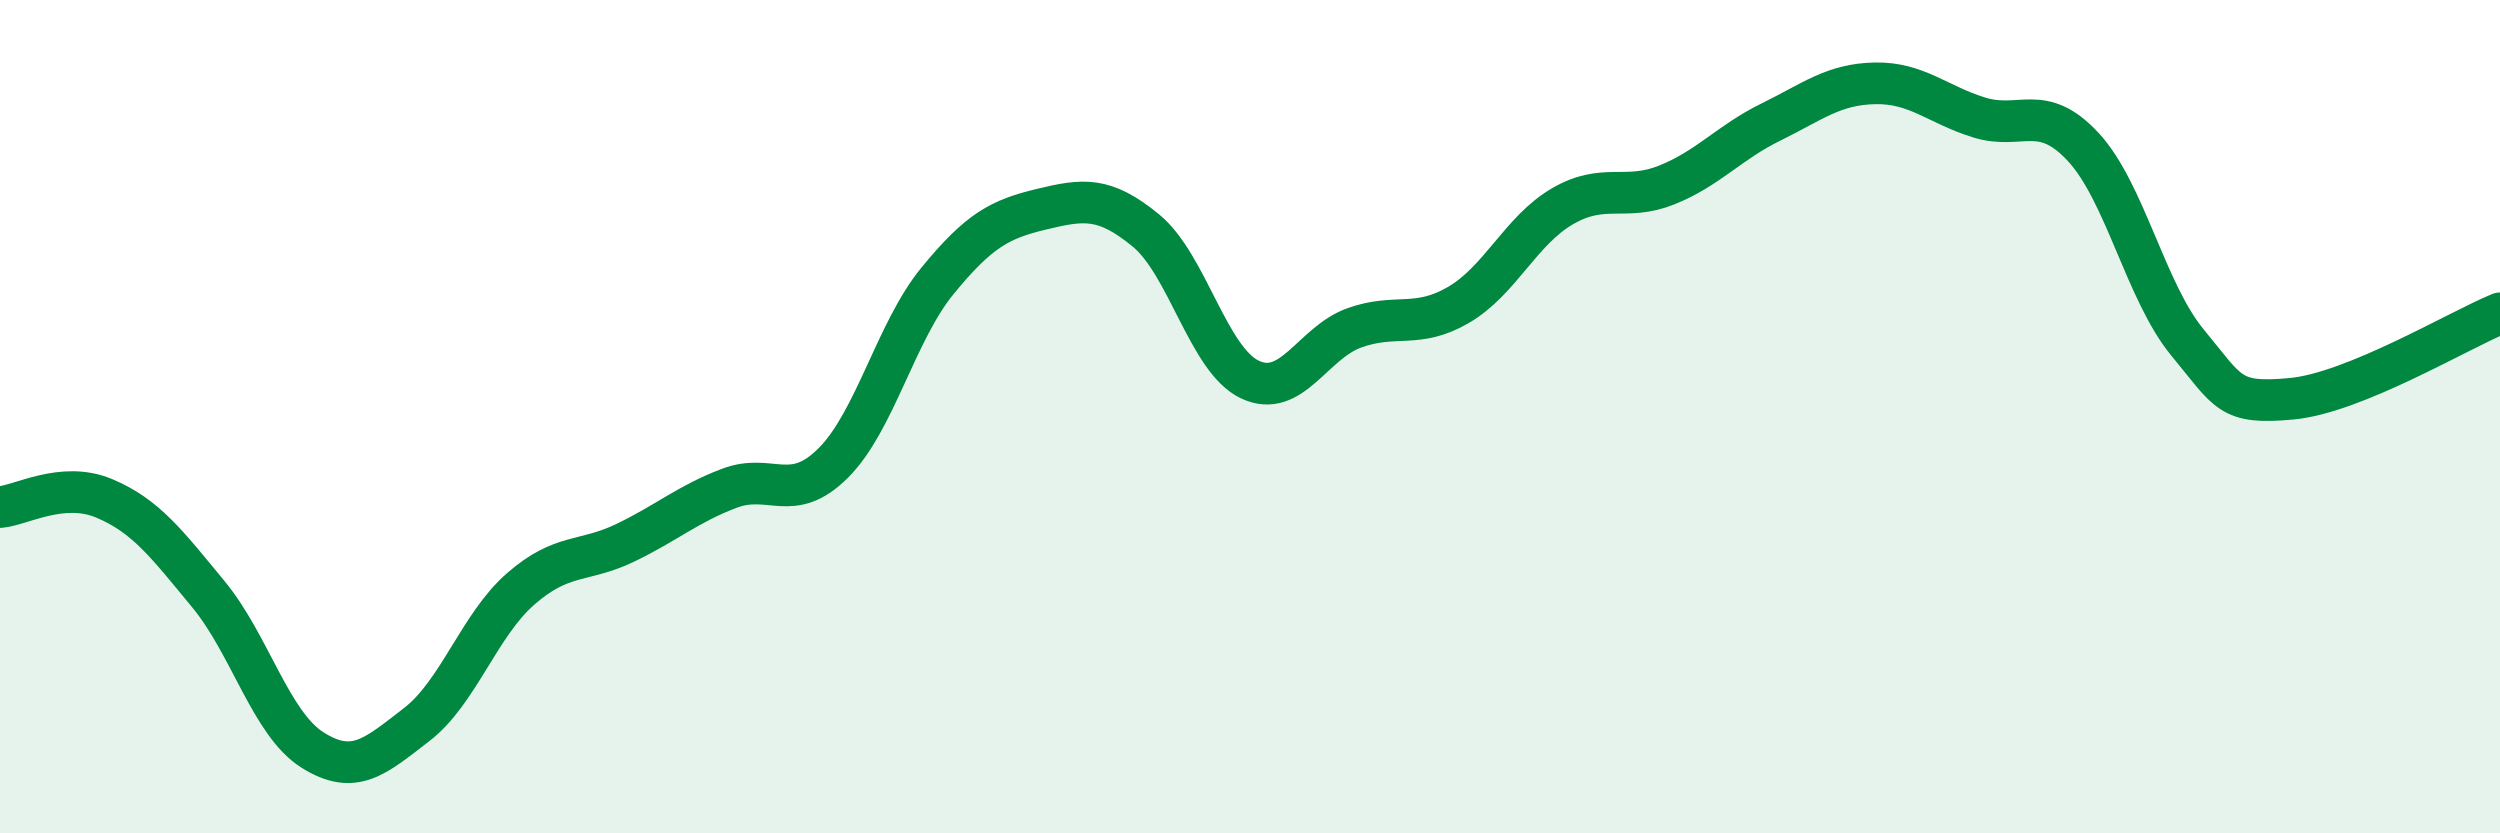
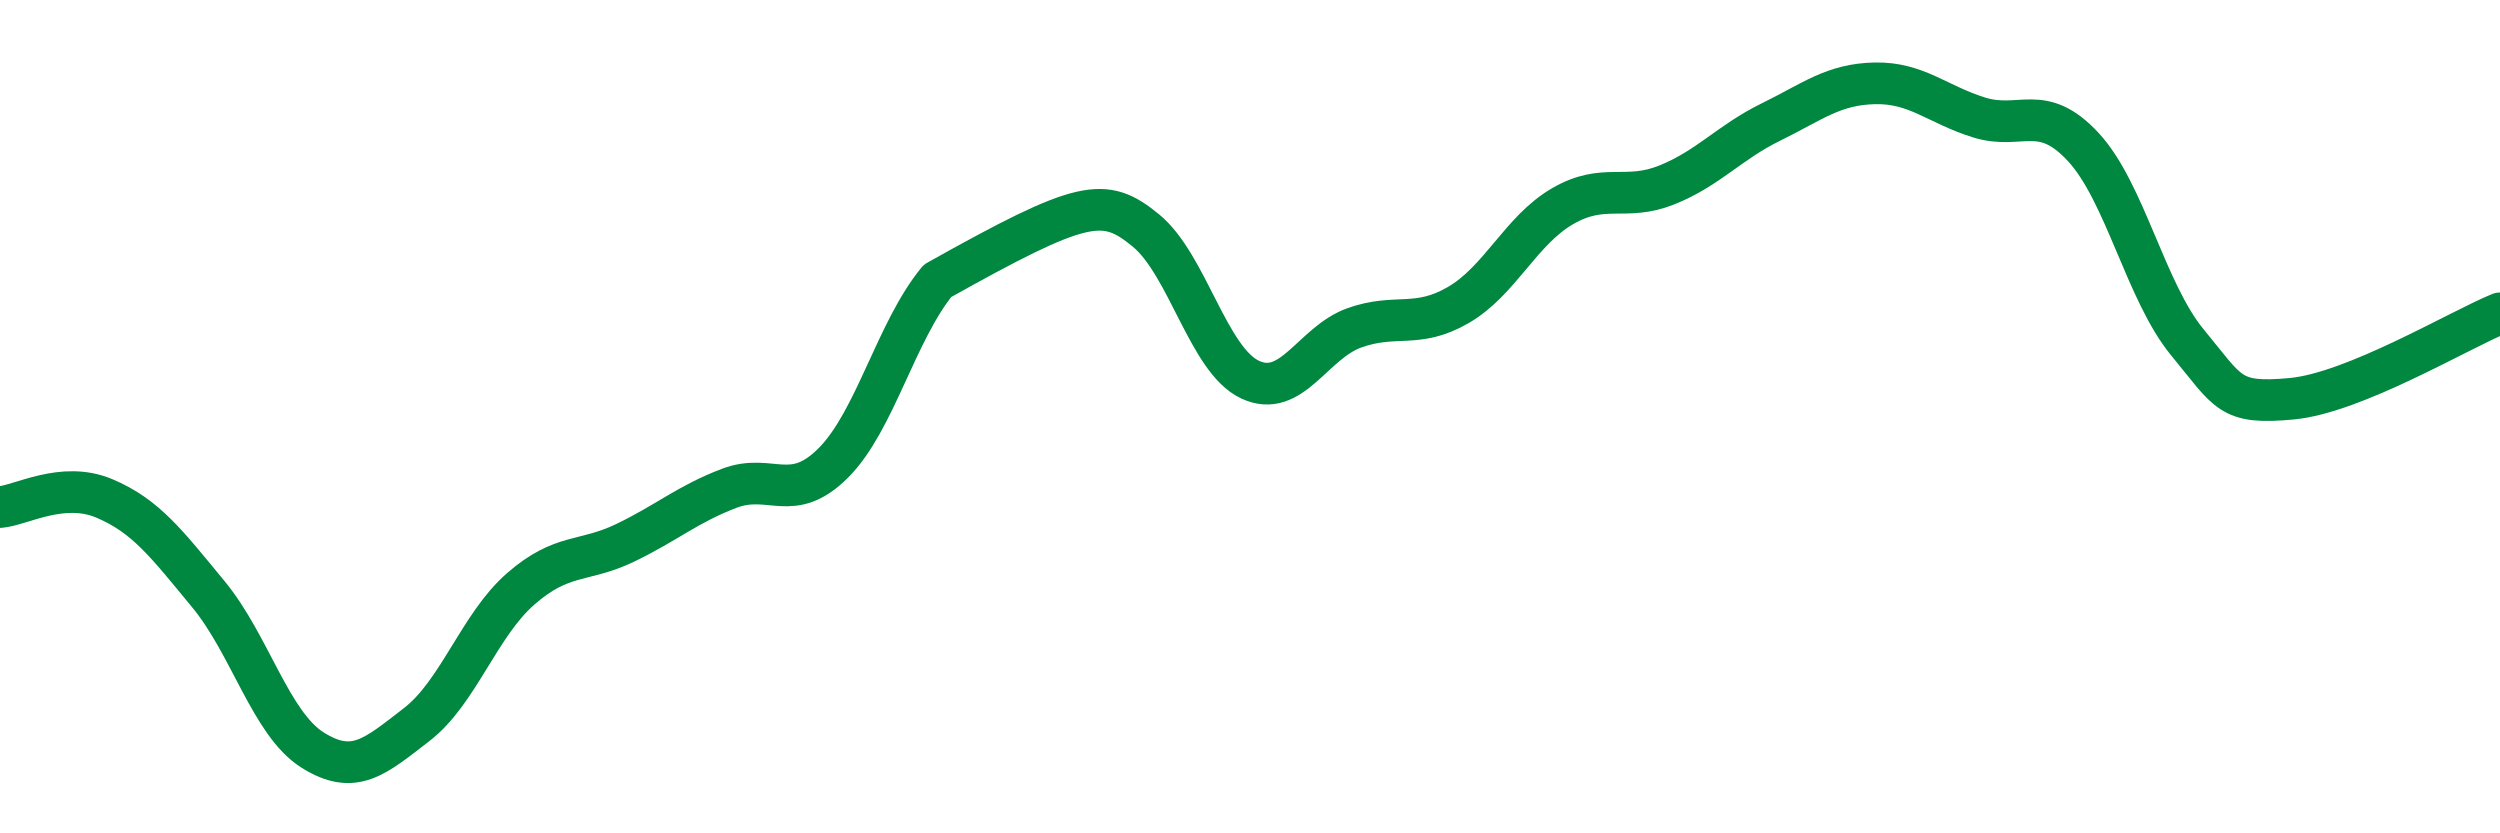
<svg xmlns="http://www.w3.org/2000/svg" width="60" height="20" viewBox="0 0 60 20">
-   <path d="M 0,12.17 C 0.5,12.13 1.5,11.54 2.5,11.96 C 3.5,12.38 4,13.05 5,14.26 C 6,15.47 6.5,17.37 7.5,18 C 8.5,18.63 9,18.16 10,17.39 C 11,16.62 11.5,15 12.5,14.13 C 13.5,13.26 14,13.51 15,13.03 C 16,12.55 16.5,12.1 17.5,11.72 C 18.5,11.34 19,12.11 20,11.11 C 21,10.11 21.5,7.96 22.5,6.74 C 23.5,5.52 24,5.26 25,5.02 C 26,4.78 26.5,4.71 27.5,5.53 C 28.5,6.35 29,8.64 30,9.11 C 31,9.58 31.5,8.23 32.5,7.87 C 33.5,7.51 34,7.9 35,7.32 C 36,6.74 36.5,5.53 37.5,4.95 C 38.5,4.37 39,4.84 40,4.44 C 41,4.04 41.5,3.42 42.5,2.93 C 43.5,2.44 44,2.02 45,2 C 46,1.98 46.5,2.51 47.5,2.82 C 48.5,3.13 49,2.45 50,3.53 C 51,4.61 51.5,7.01 52.5,8.22 C 53.5,9.43 53.5,9.71 55,9.57 C 56.5,9.43 59,7.93 60,7.52L60 20L0 20Z" fill="#008740" opacity="0.1" stroke-linecap="round" stroke-linejoin="round" />
-   <path d="M 0,12.17 C 0.5,12.13 1.5,11.54 2.5,11.96 C 3.5,12.38 4,13.05 5,14.26 C 6,15.47 6.5,17.37 7.5,18 C 8.5,18.63 9,18.16 10,17.39 C 11,16.62 11.5,15 12.5,14.13 C 13.5,13.26 14,13.51 15,13.03 C 16,12.55 16.5,12.1 17.5,11.72 C 18.5,11.34 19,12.11 20,11.11 C 21,10.11 21.5,7.96 22.5,6.74 C 23.5,5.52 24,5.26 25,5.02 C 26,4.78 26.5,4.71 27.5,5.53 C 28.5,6.35 29,8.64 30,9.11 C 31,9.58 31.5,8.23 32.5,7.87 C 33.5,7.51 34,7.9 35,7.32 C 36,6.74 36.5,5.53 37.5,4.95 C 38.5,4.37 39,4.84 40,4.44 C 41,4.04 41.5,3.42 42.5,2.93 C 43.5,2.44 44,2.02 45,2 C 46,1.98 46.5,2.51 47.5,2.82 C 48.5,3.13 49,2.45 50,3.53 C 51,4.61 51.5,7.01 52.5,8.22 C 53.5,9.43 53.5,9.71 55,9.57 C 56.5,9.43 59,7.93 60,7.52" stroke="#008740" stroke-width="1" fill="none" stroke-linecap="round" stroke-linejoin="round" />
+   <path d="M 0,12.17 C 0.5,12.13 1.5,11.54 2.5,11.96 C 3.5,12.38 4,13.05 5,14.26 C 6,15.47 6.5,17.37 7.5,18 C 8.5,18.63 9,18.16 10,17.39 C 11,16.62 11.5,15 12.5,14.13 C 13.5,13.26 14,13.51 15,13.03 C 16,12.55 16.5,12.1 17.5,11.72 C 18.5,11.34 19,12.11 20,11.11 C 21,10.11 21.5,7.96 22.5,6.74 C 26,4.78 26.5,4.71 27.5,5.53 C 28.5,6.35 29,8.64 30,9.11 C 31,9.58 31.5,8.23 32.5,7.87 C 33.5,7.51 34,7.9 35,7.32 C 36,6.74 36.5,5.53 37.5,4.95 C 38.5,4.37 39,4.84 40,4.44 C 41,4.04 41.5,3.42 42.5,2.93 C 43.5,2.44 44,2.02 45,2 C 46,1.98 46.5,2.51 47.5,2.82 C 48.5,3.13 49,2.45 50,3.53 C 51,4.61 51.5,7.01 52.5,8.22 C 53.5,9.43 53.5,9.71 55,9.57 C 56.5,9.43 59,7.93 60,7.52" stroke="#008740" stroke-width="1" fill="none" stroke-linecap="round" stroke-linejoin="round" />
</svg>